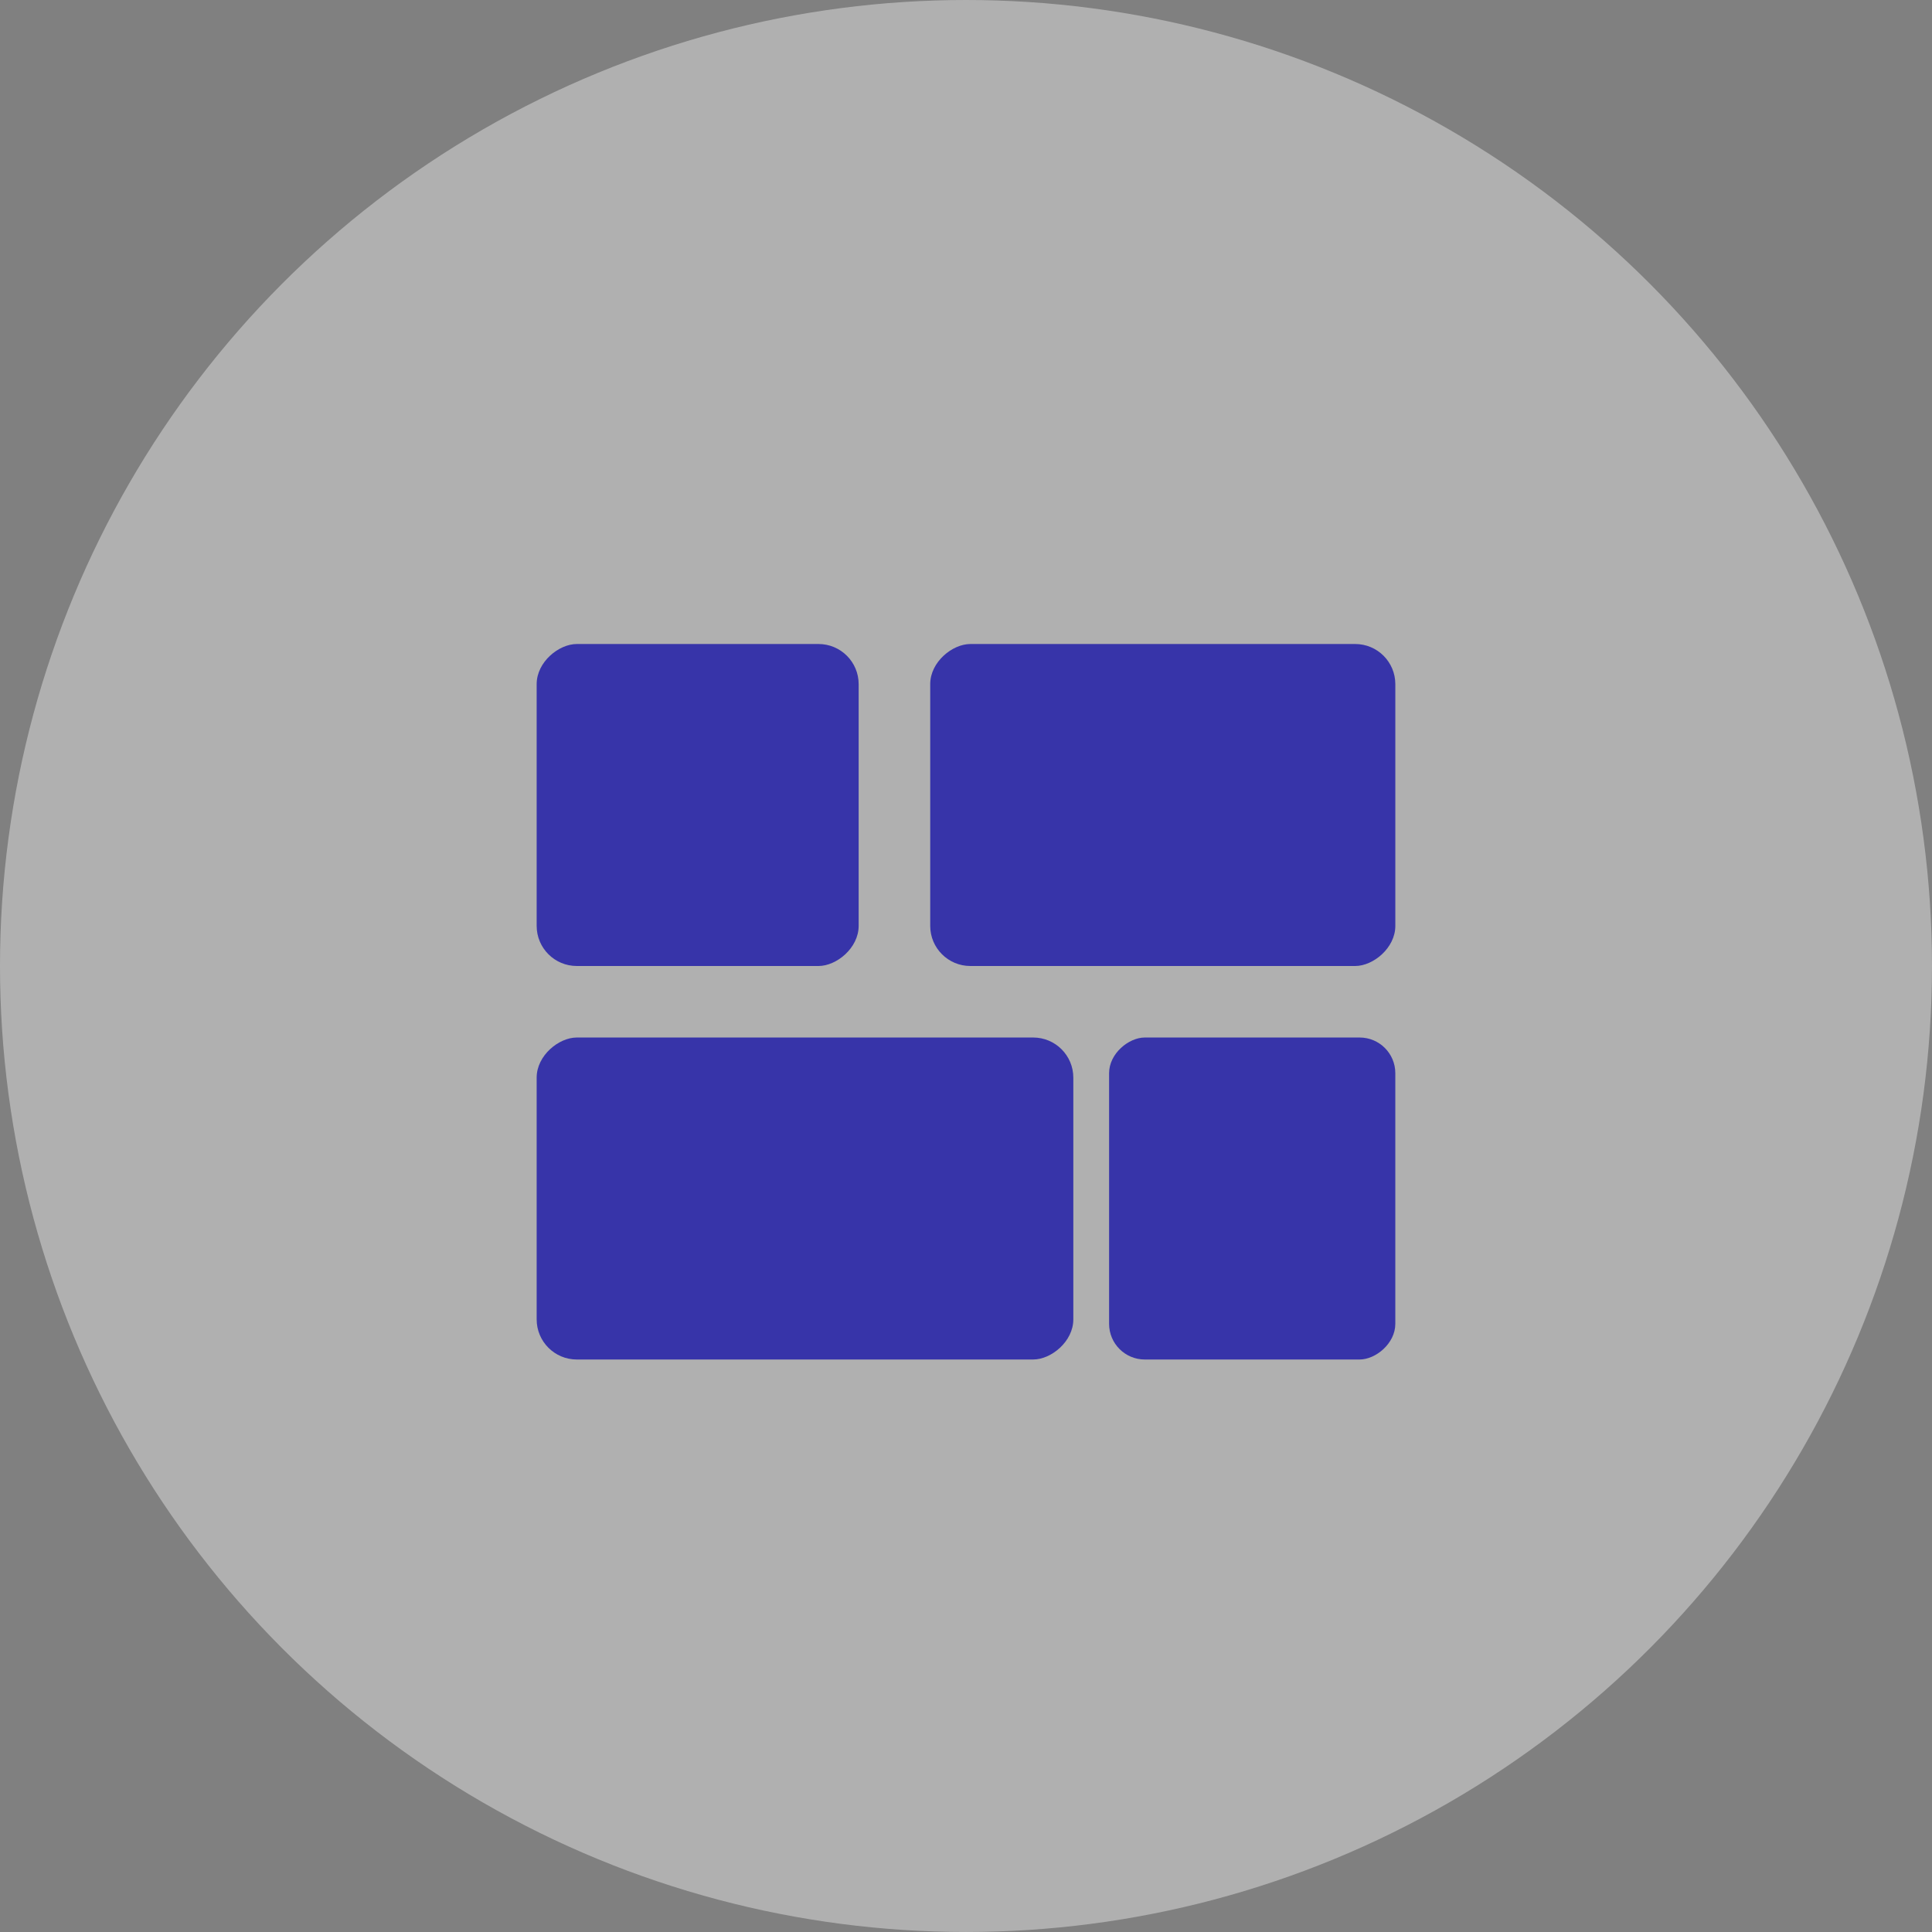
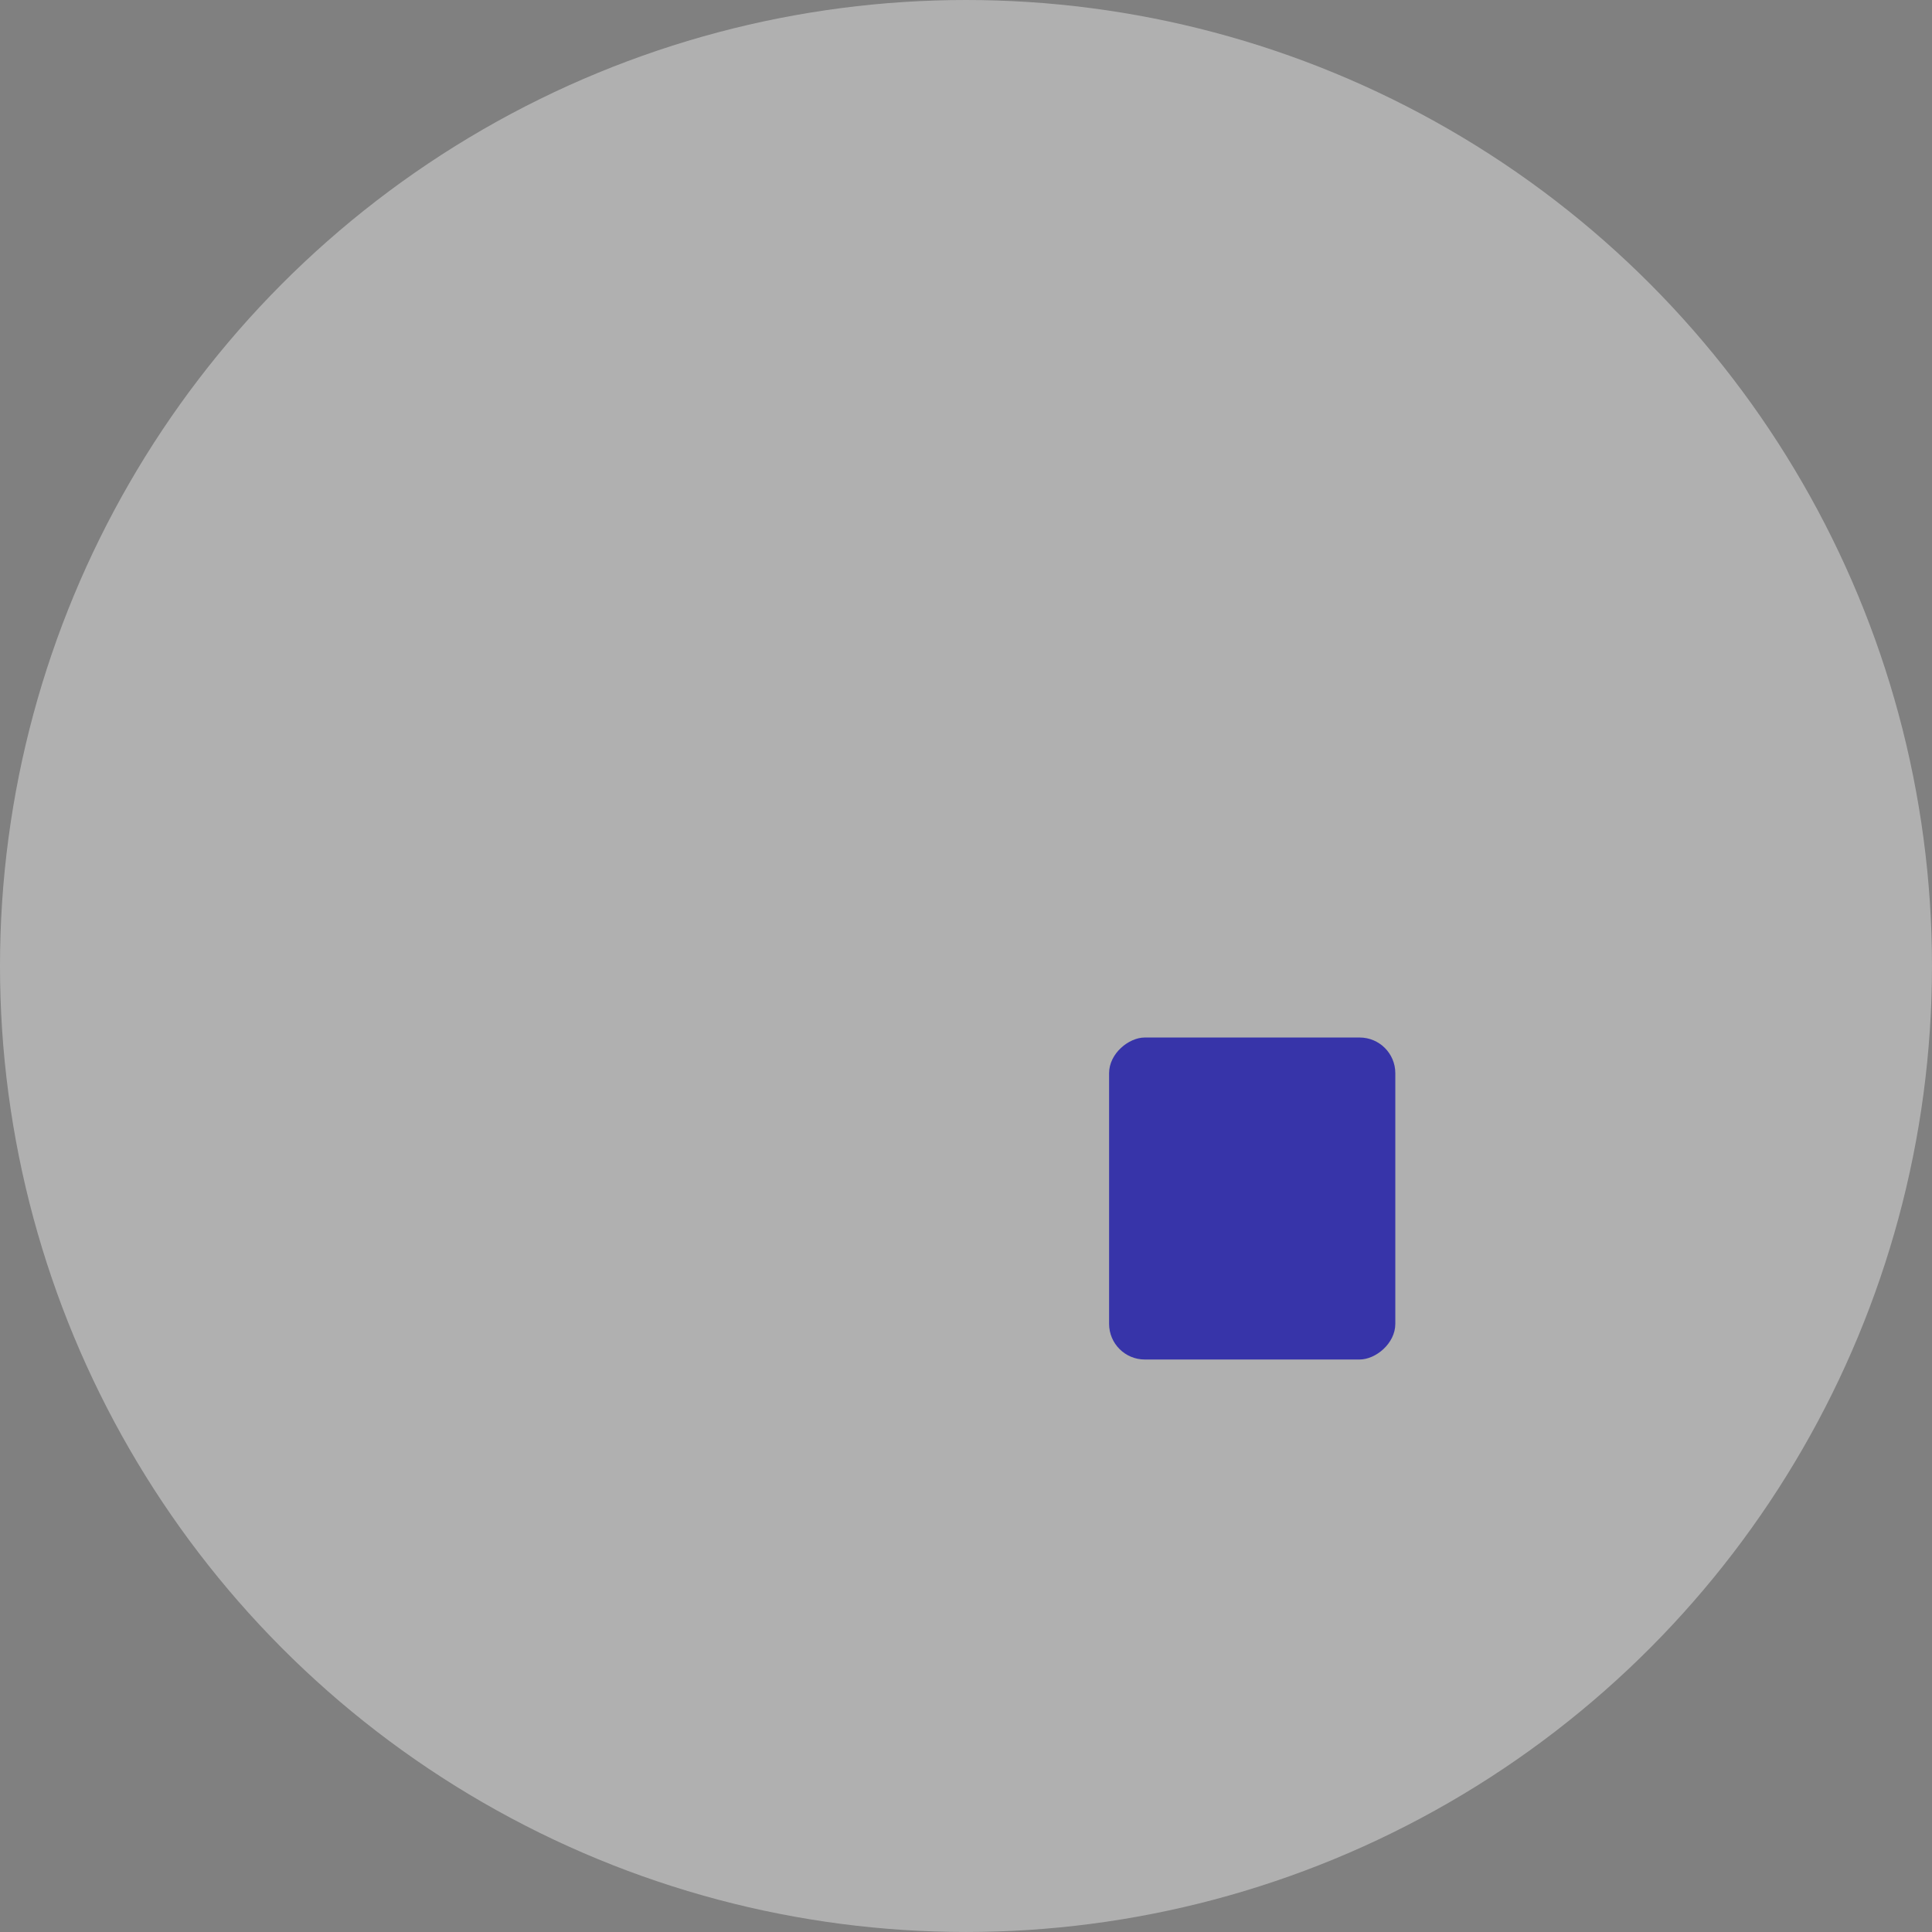
<svg xmlns="http://www.w3.org/2000/svg" width="196" height="196" viewBox="0 0 196 196" fill="none">
  <rect x="0" y="0" width="196" height="196" fill="#808080" stroke="none" />
  <circle cx="97.999" cy="97.999" r="97.999" fill="white" fill-opacity="0.38" />
-   <rect x="54.444" y="137.921" width="32.666" height="54.444" rx="4.071" transform="rotate(-90 54.444 137.921)" fill="#3734A9" />
-   <rect x="54.444" y="98" width="32.666" height="32.666" rx="4.071" transform="rotate(-90 54.444 98)" fill="#3734A9" />
-   <rect x="94.37" y="98" width="32.666" height="47.185" rx="4.071" transform="rotate(-90 94.37 98)" fill="#3734A9" />
  <rect x="112.517" y="137.921" width="32.666" height="29.037" rx="3.619" transform="rotate(-90 112.517 137.921)" fill="#3734A9" />
</svg>